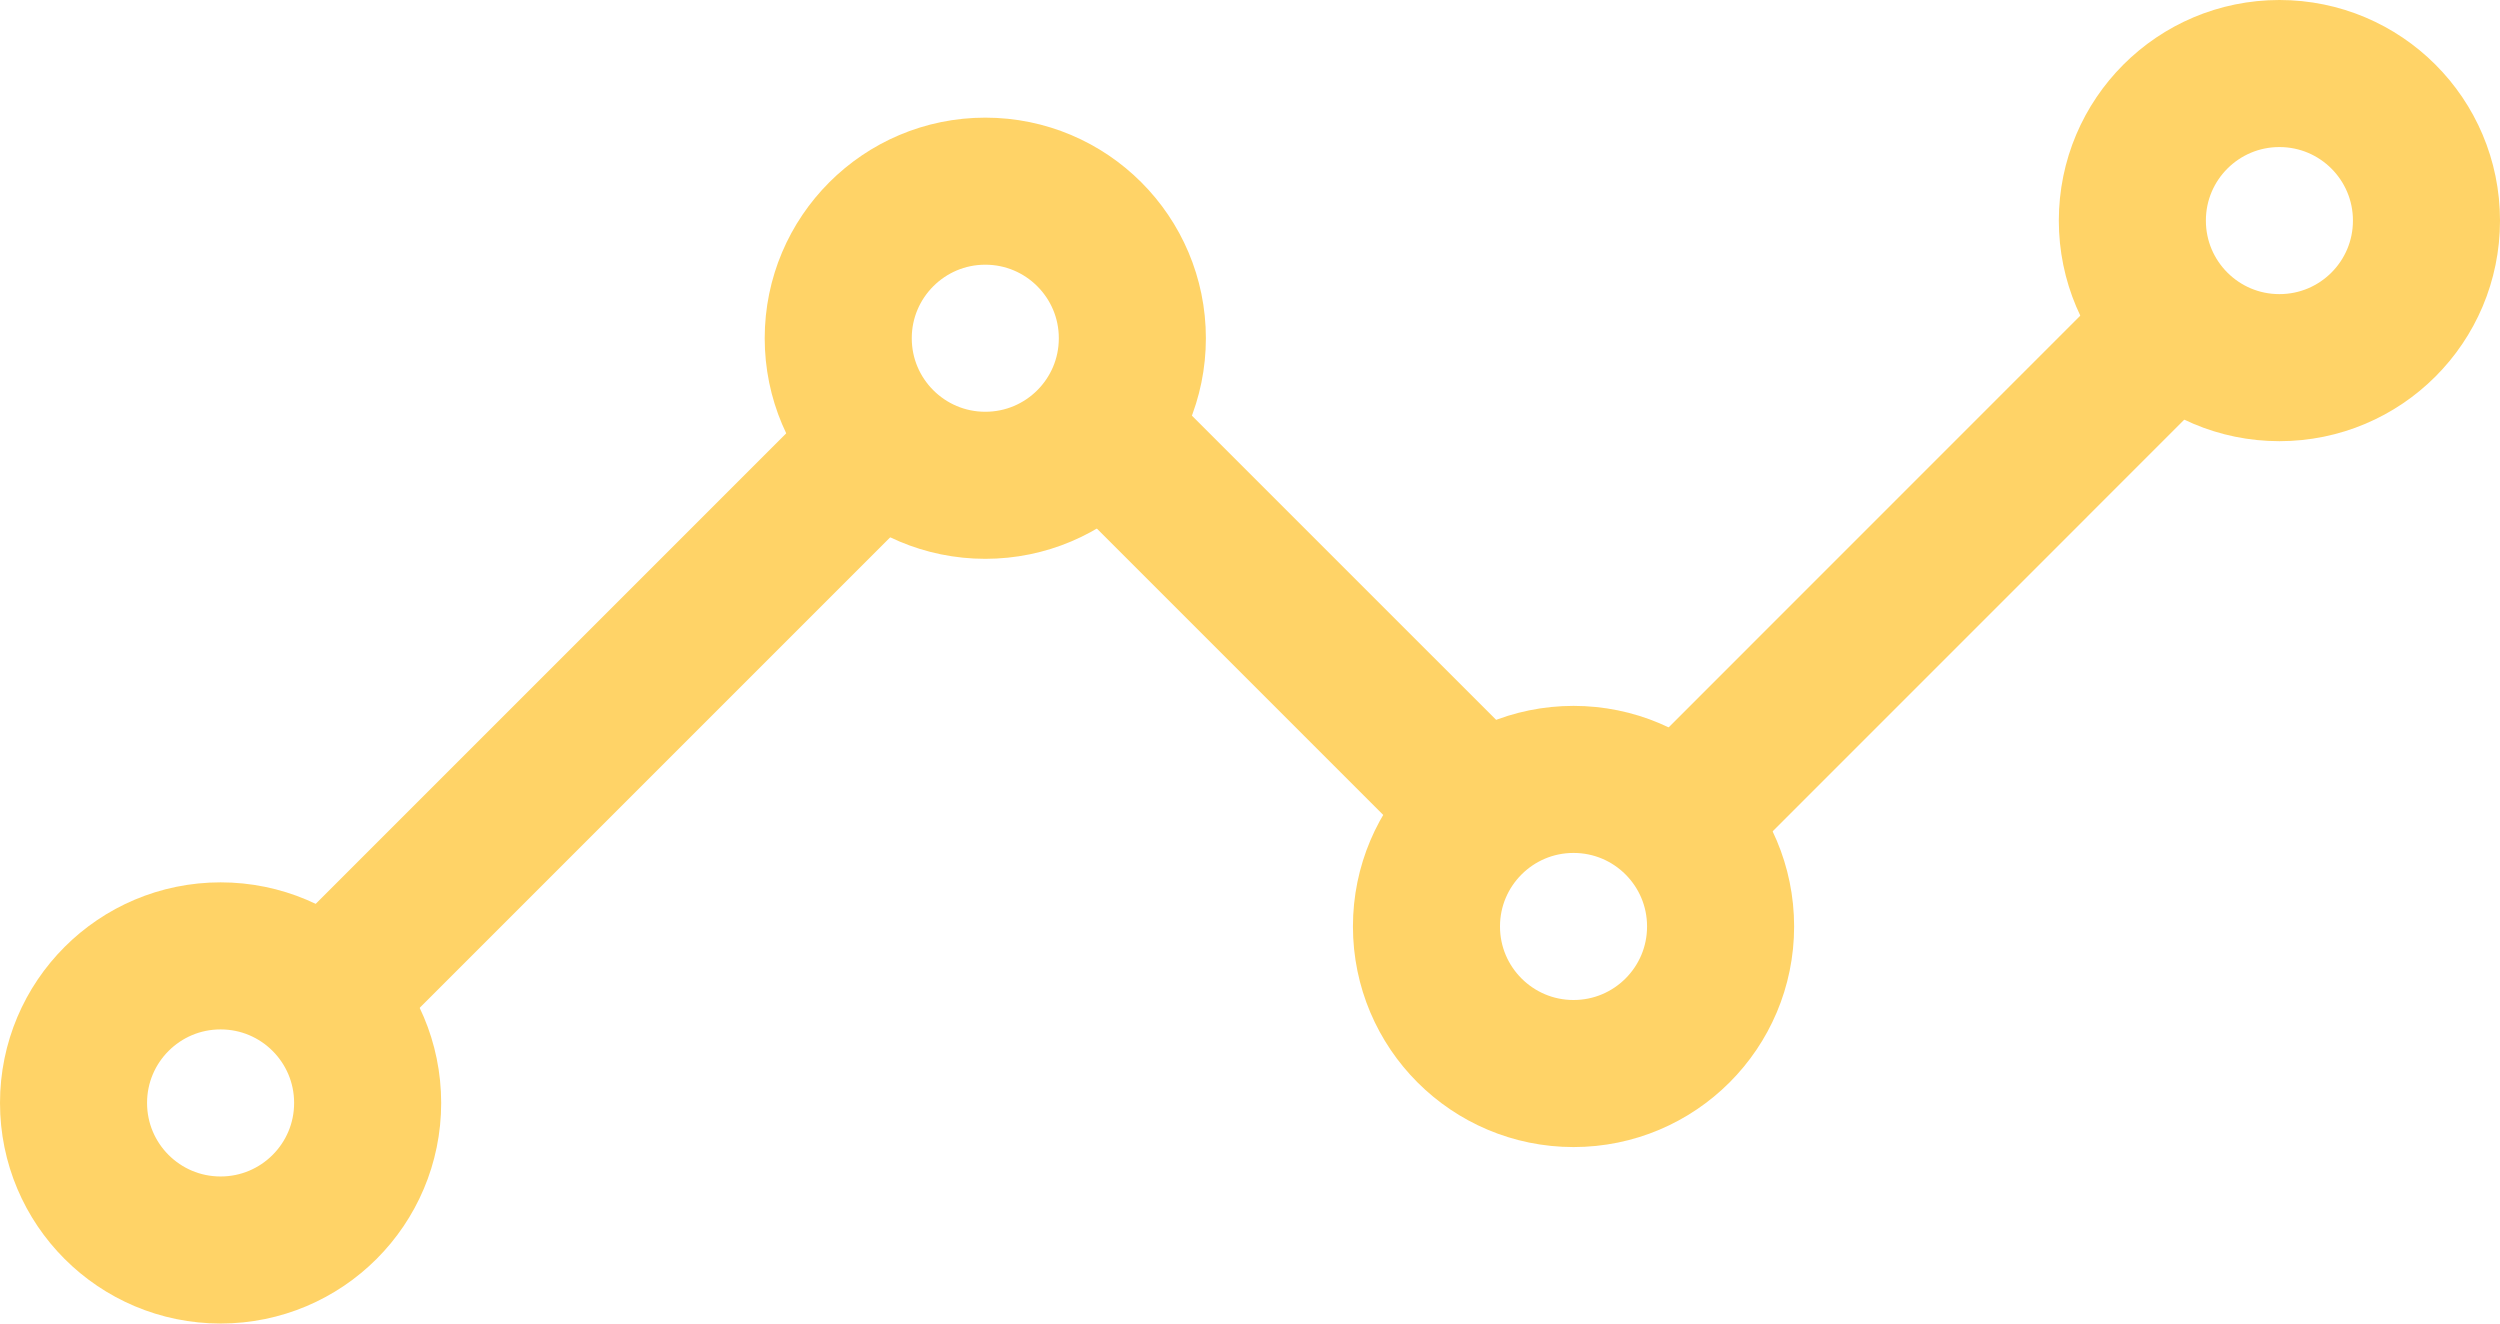
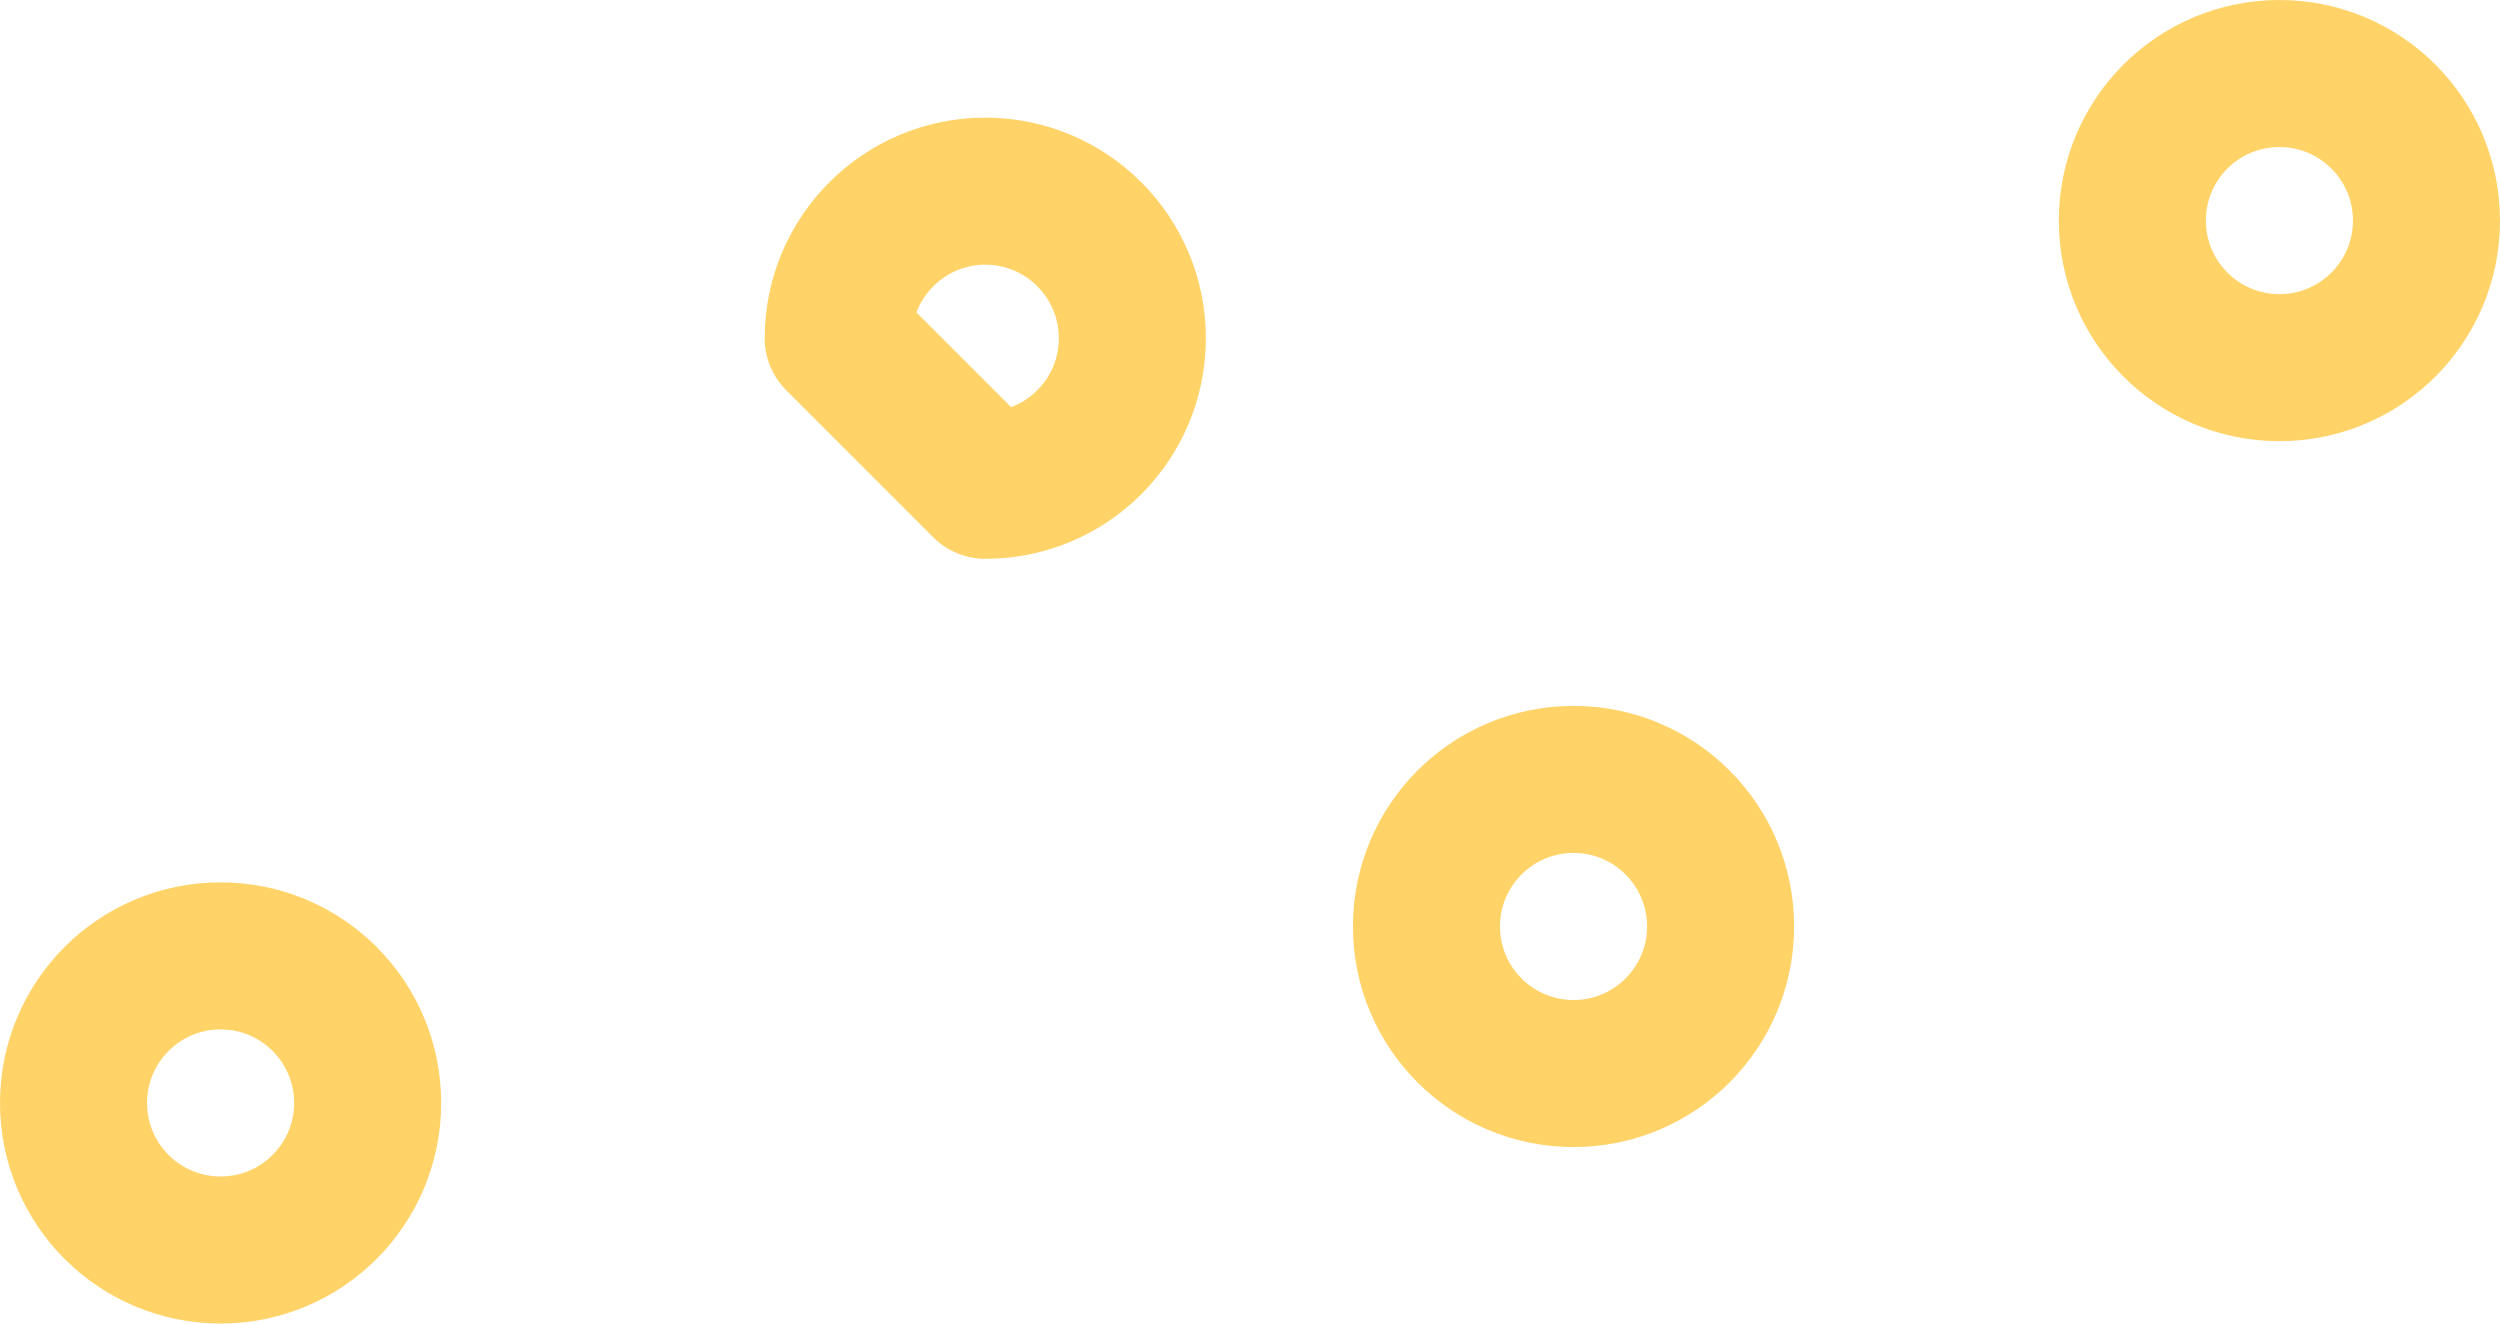
<svg xmlns="http://www.w3.org/2000/svg" width="34" height="18" viewBox="0 0 34 18" fill="none">
-   <path d="M4.429 13.571L11.857 6.143M23.286 10.714L29.571 4.428L23.286 10.714ZM15.286 6.143L19.857 10.714L15.286 6.143Z" stroke="#FFD367" stroke-width="2" stroke-linecap="round" stroke-linejoin="round" />
  <path d="M31 5C32.105 5 33 4.105 33 3C33 1.895 32.105 1 31 1C29.895 1 29 1.895 29 3C29 4.105 29.895 5 31 5Z" stroke="#FFD367" stroke-width="2" stroke-linecap="round" stroke-linejoin="round" />
  <path d="M21.4 14.6C22.505 14.6 23.4 13.705 23.4 12.6C23.4 11.495 22.505 10.6 21.4 10.6C20.296 10.6 19.4 11.495 19.4 12.6C19.4 13.705 20.296 14.6 21.4 14.6Z" stroke="#FFD367" stroke-width="2" stroke-linecap="round" stroke-linejoin="round" />
-   <path d="M13.4 6.6C14.505 6.6 15.4 5.705 15.4 4.6C15.4 3.496 14.505 2.6 13.4 2.6C12.296 2.6 11.4 3.496 11.4 4.6C11.4 5.705 12.296 6.6 13.4 6.6Z" stroke="#FFD367" stroke-width="2" stroke-linecap="round" stroke-linejoin="round" />
+   <path d="M13.4 6.6C14.505 6.6 15.4 5.705 15.4 4.6C15.4 3.496 14.505 2.6 13.4 2.6C12.296 2.6 11.4 3.496 11.4 4.6Z" stroke="#FFD367" stroke-width="2" stroke-linecap="round" stroke-linejoin="round" />
  <path d="M3 17C4.105 17 5 16.105 5 15C5 13.895 4.105 13 3 13C1.895 13 1 13.895 1 15C1 16.105 1.895 17 3 17Z" stroke="#FFD367" stroke-width="2" stroke-linecap="round" stroke-linejoin="round" />
</svg>